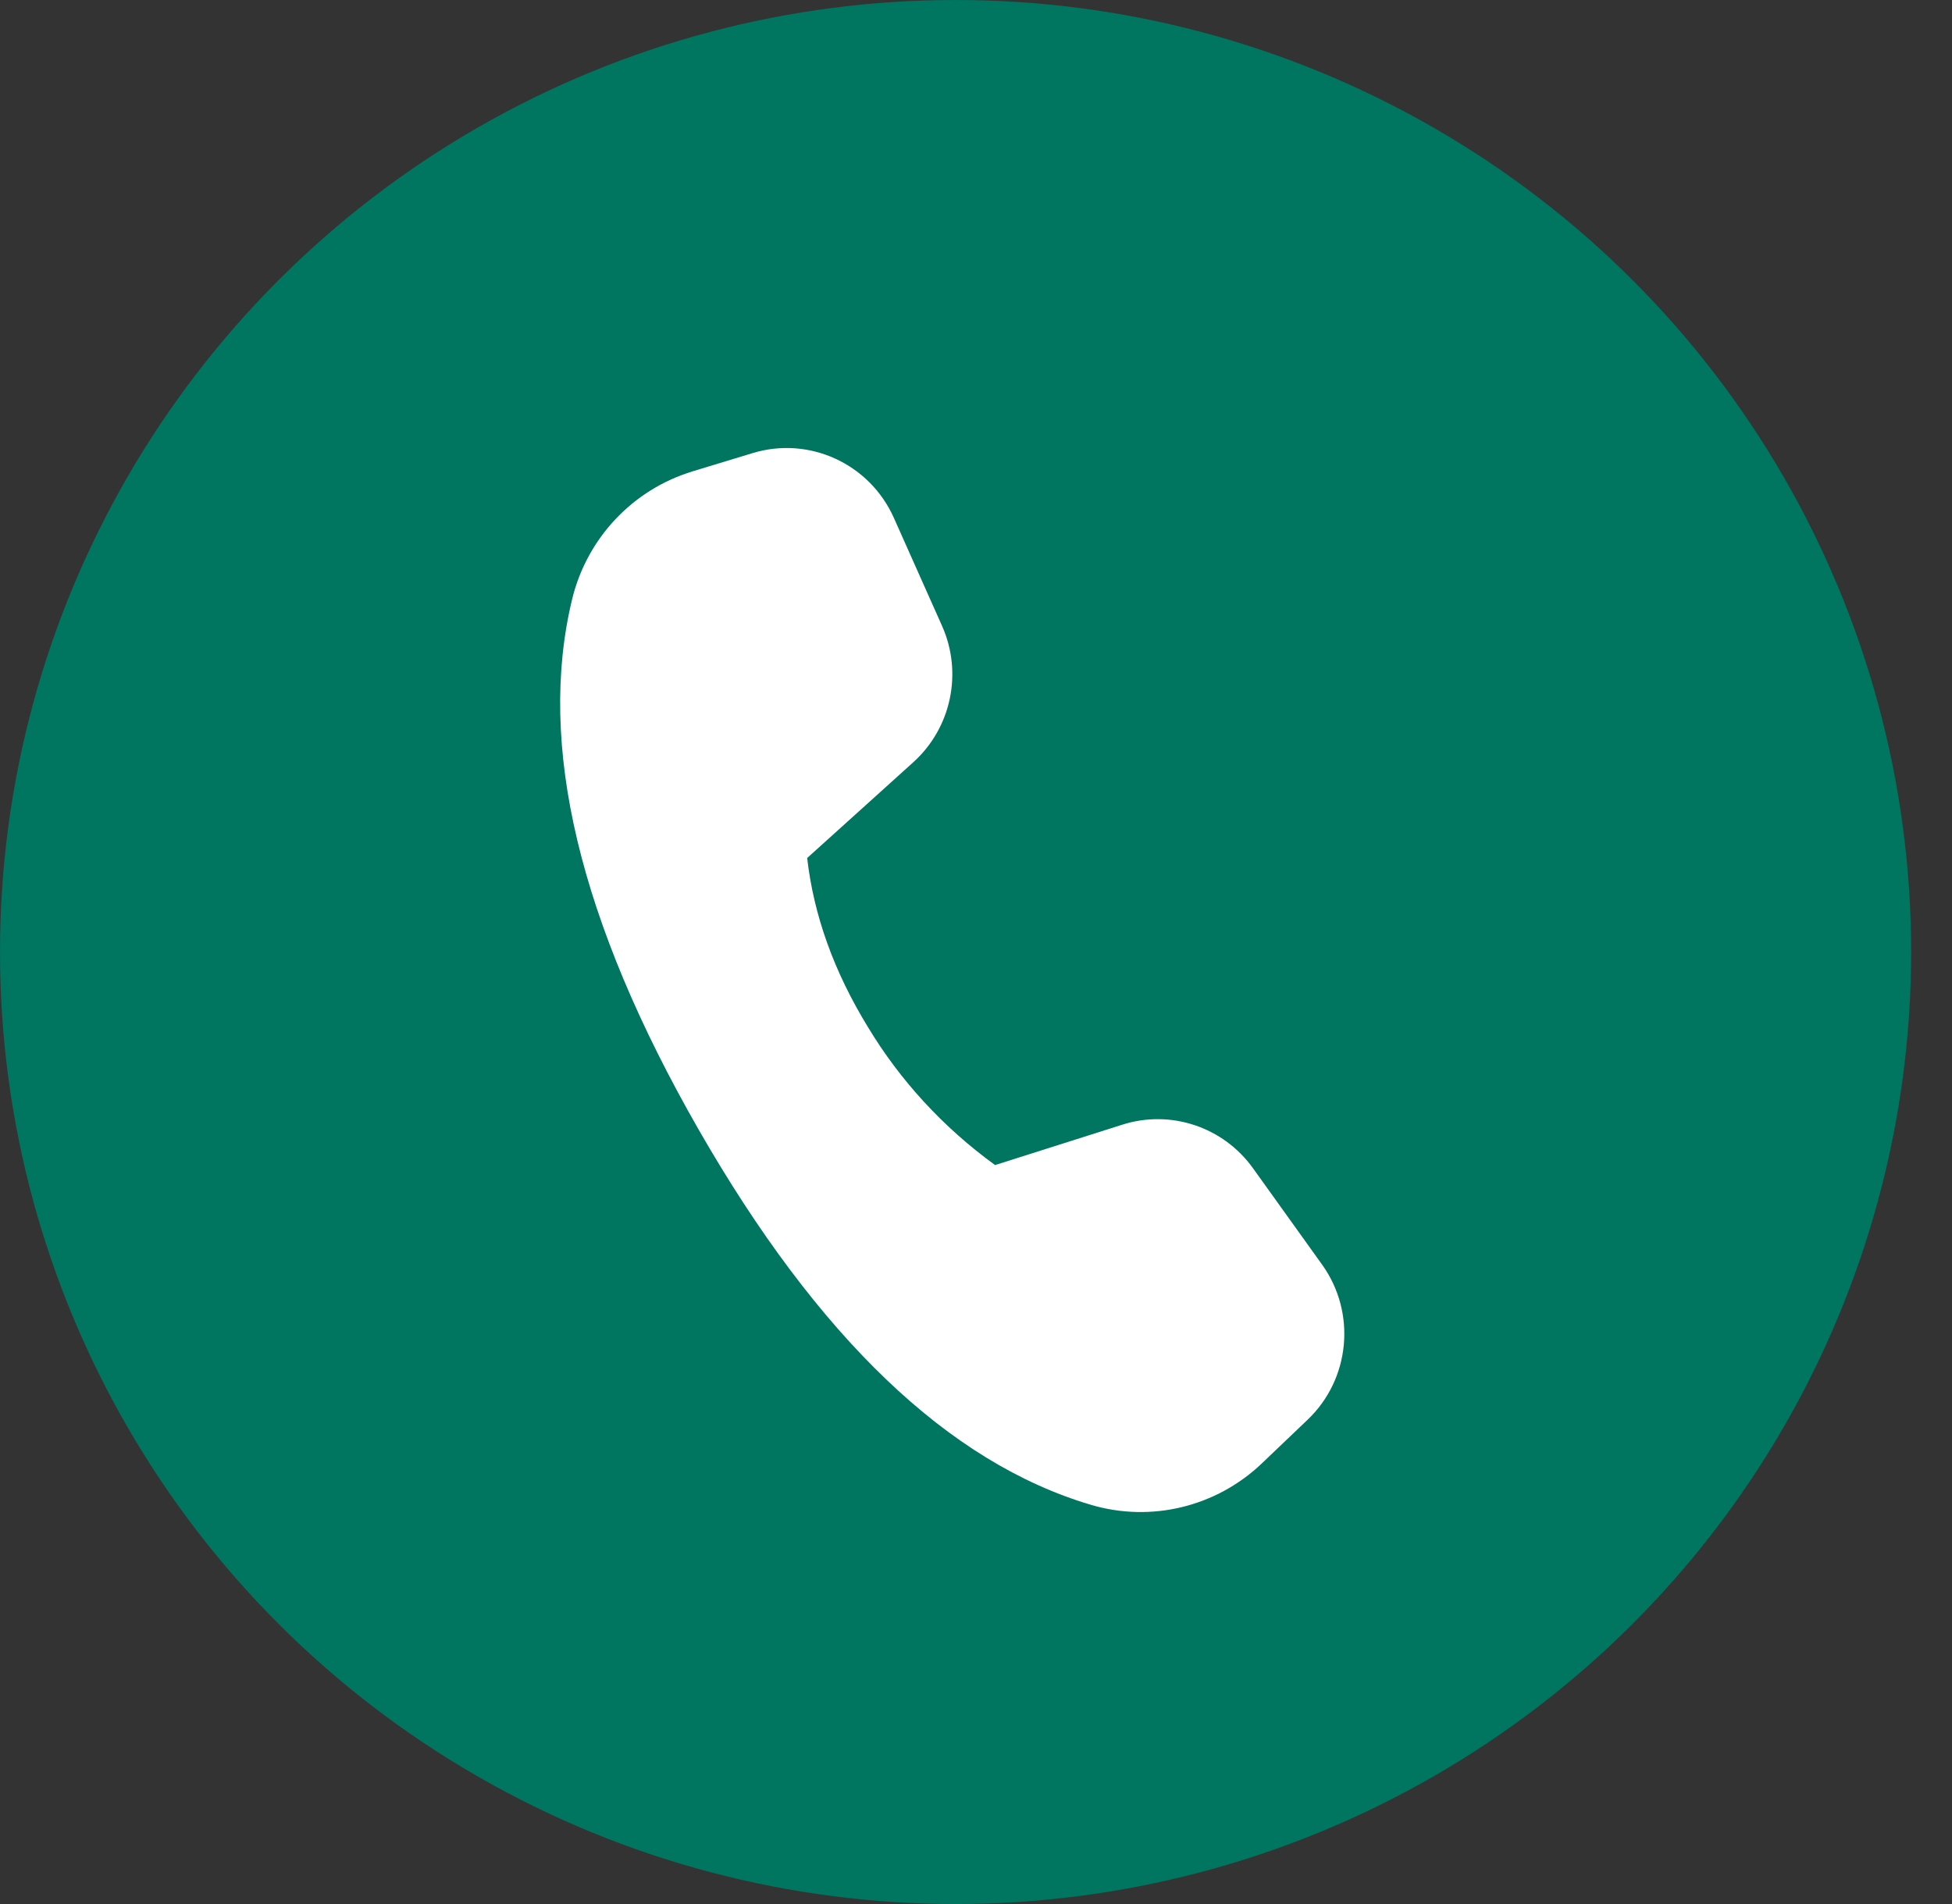
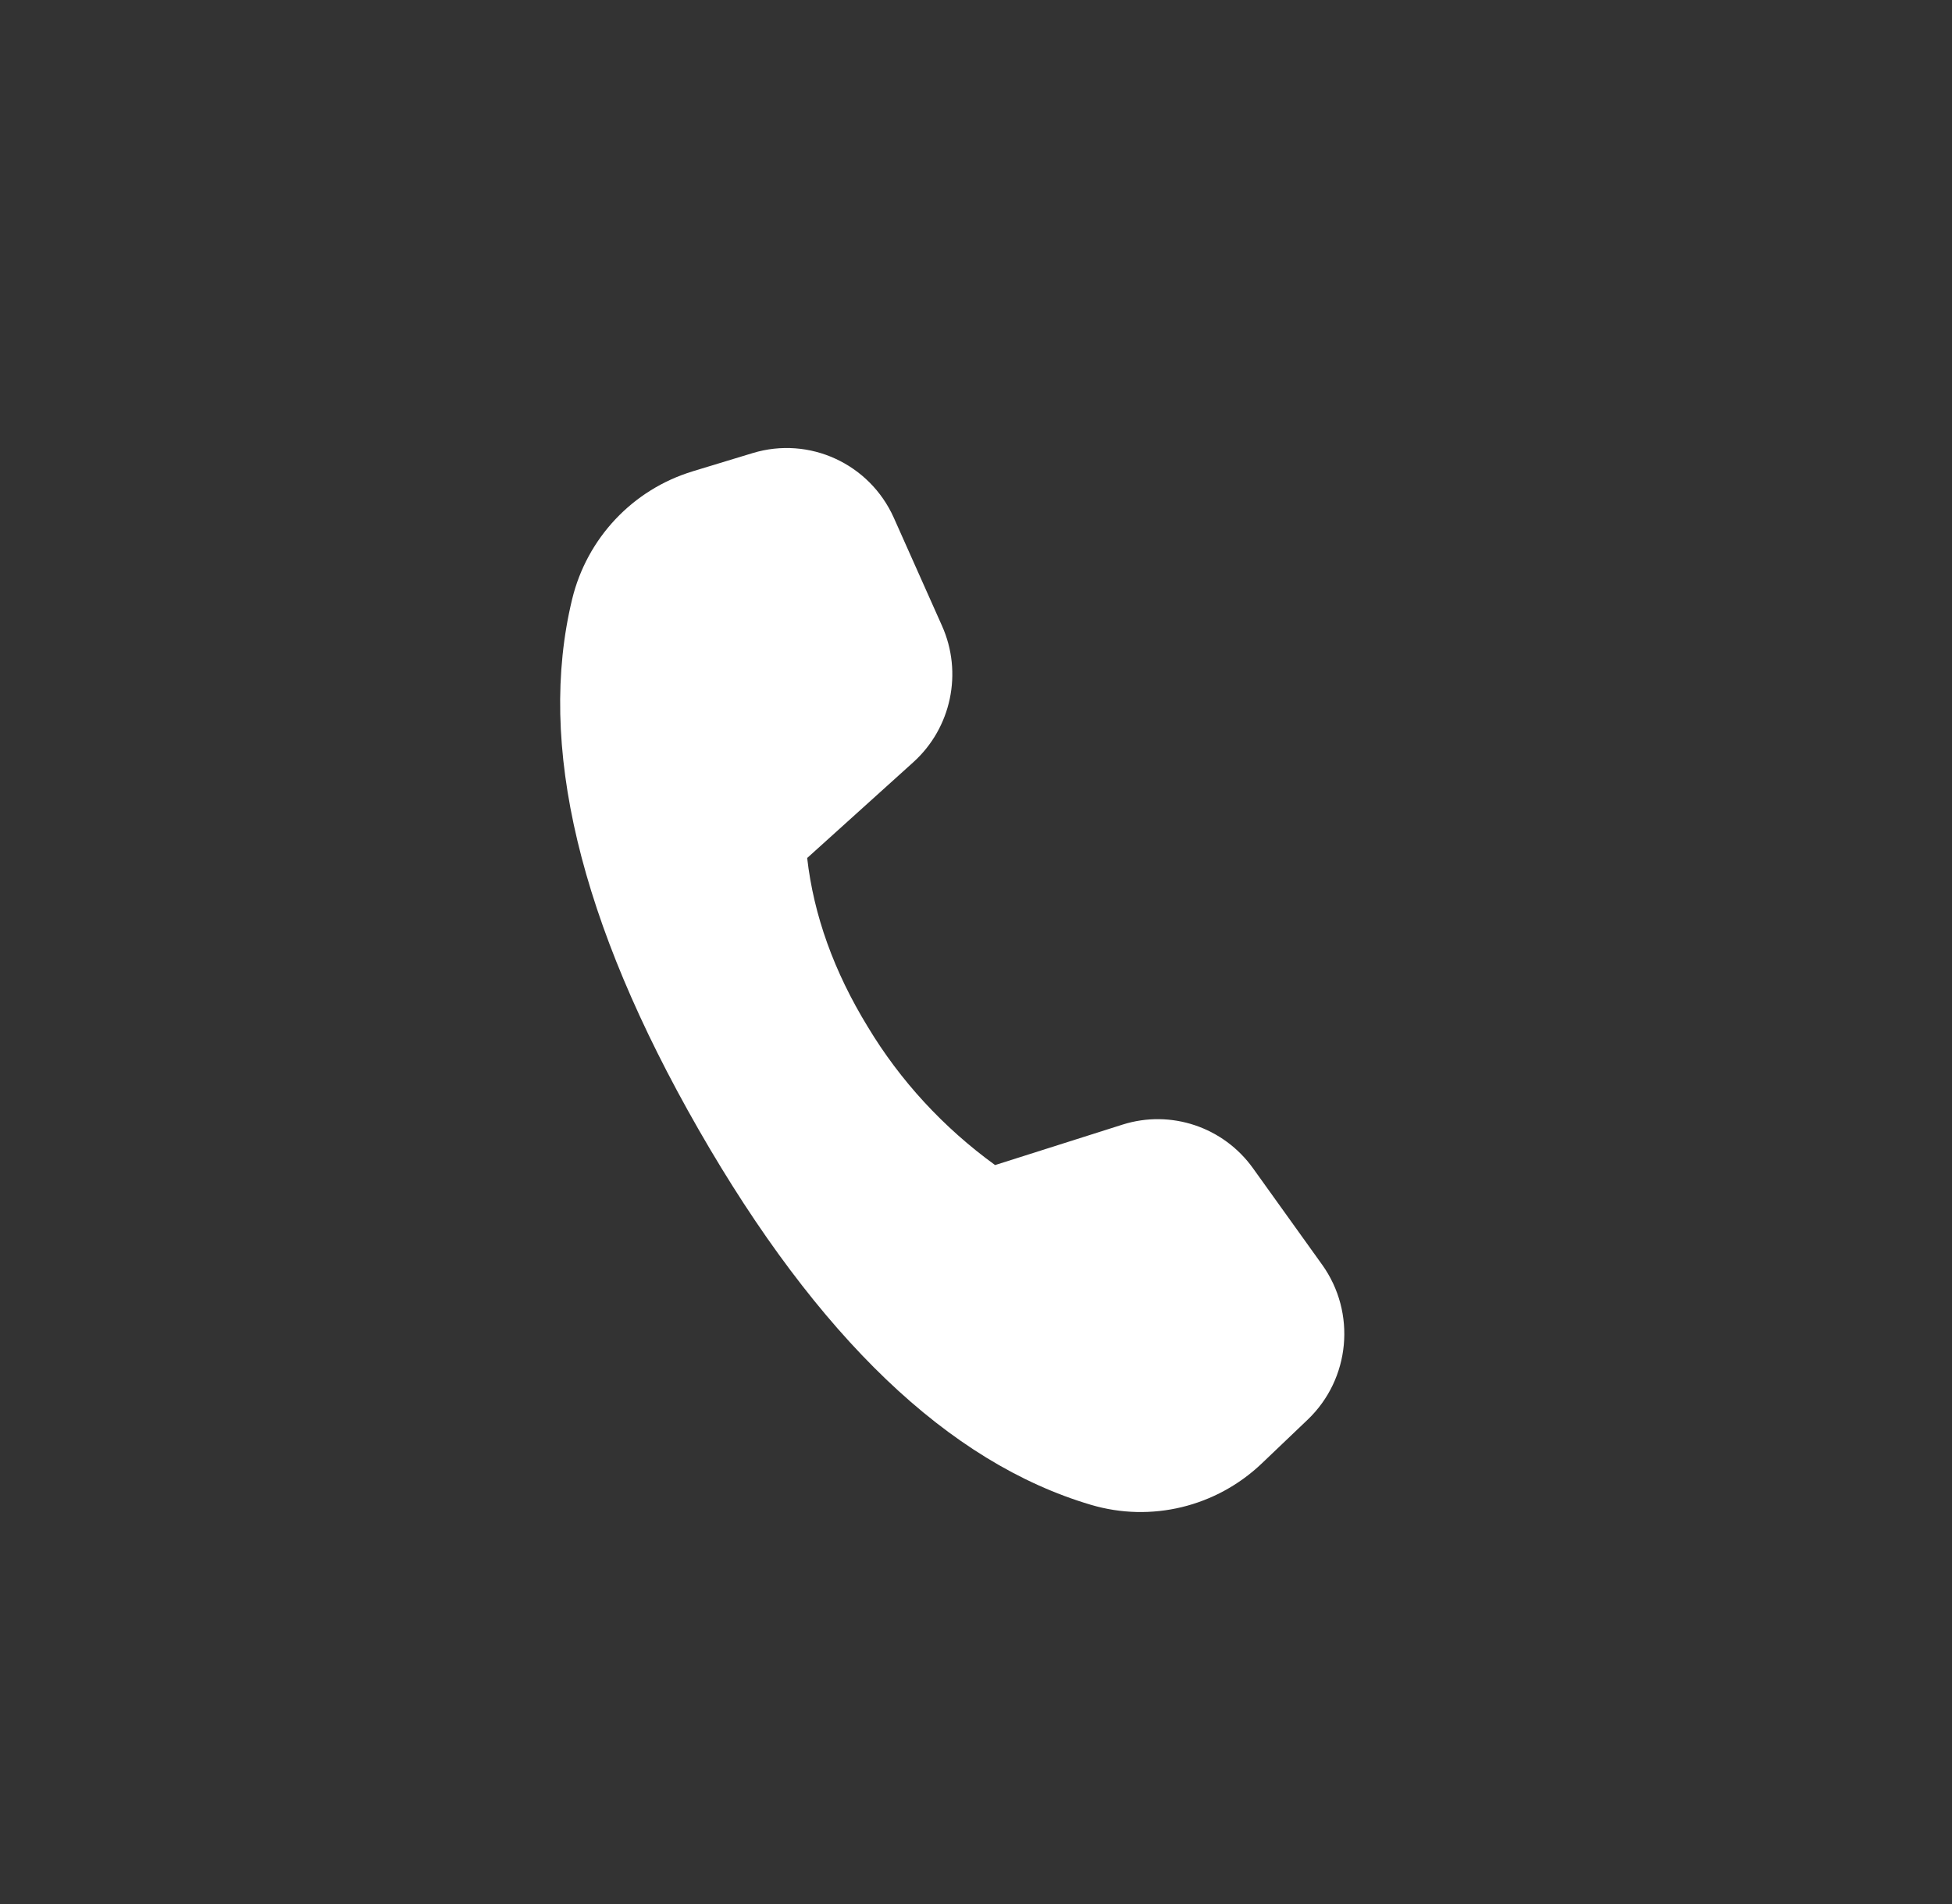
<svg xmlns="http://www.w3.org/2000/svg" width="41" height="40" viewBox="0 0 41 40" fill="none">
  <rect x="0" y="0" width="41" height="40" fill="#333333" stroke="none" />
-   <ellipse cx="20.071" cy="20" rx="20.071" ry="20" fill="#007560" />
  <path d="M14.544 9.903L15.811 9.518C16.997 9.158 18.265 9.74 18.774 10.878L19.785 13.145C20.227 14.132 19.982 15.293 19.181 16.015L16.954 18.025C17.091 19.227 17.516 20.411 18.229 21.575C18.907 22.702 19.815 23.688 20.901 24.476L23.578 23.626C24.592 23.305 25.697 23.675 26.319 24.544L27.769 26.567C28.493 27.577 28.363 28.97 27.465 29.826L26.503 30.744C25.545 31.657 24.178 31.989 22.912 31.613C19.926 30.728 17.18 28.1 14.674 23.73C12.165 19.353 11.279 15.639 12.017 12.589C12.328 11.306 13.29 10.284 14.547 9.903" fill="white" />
</svg>